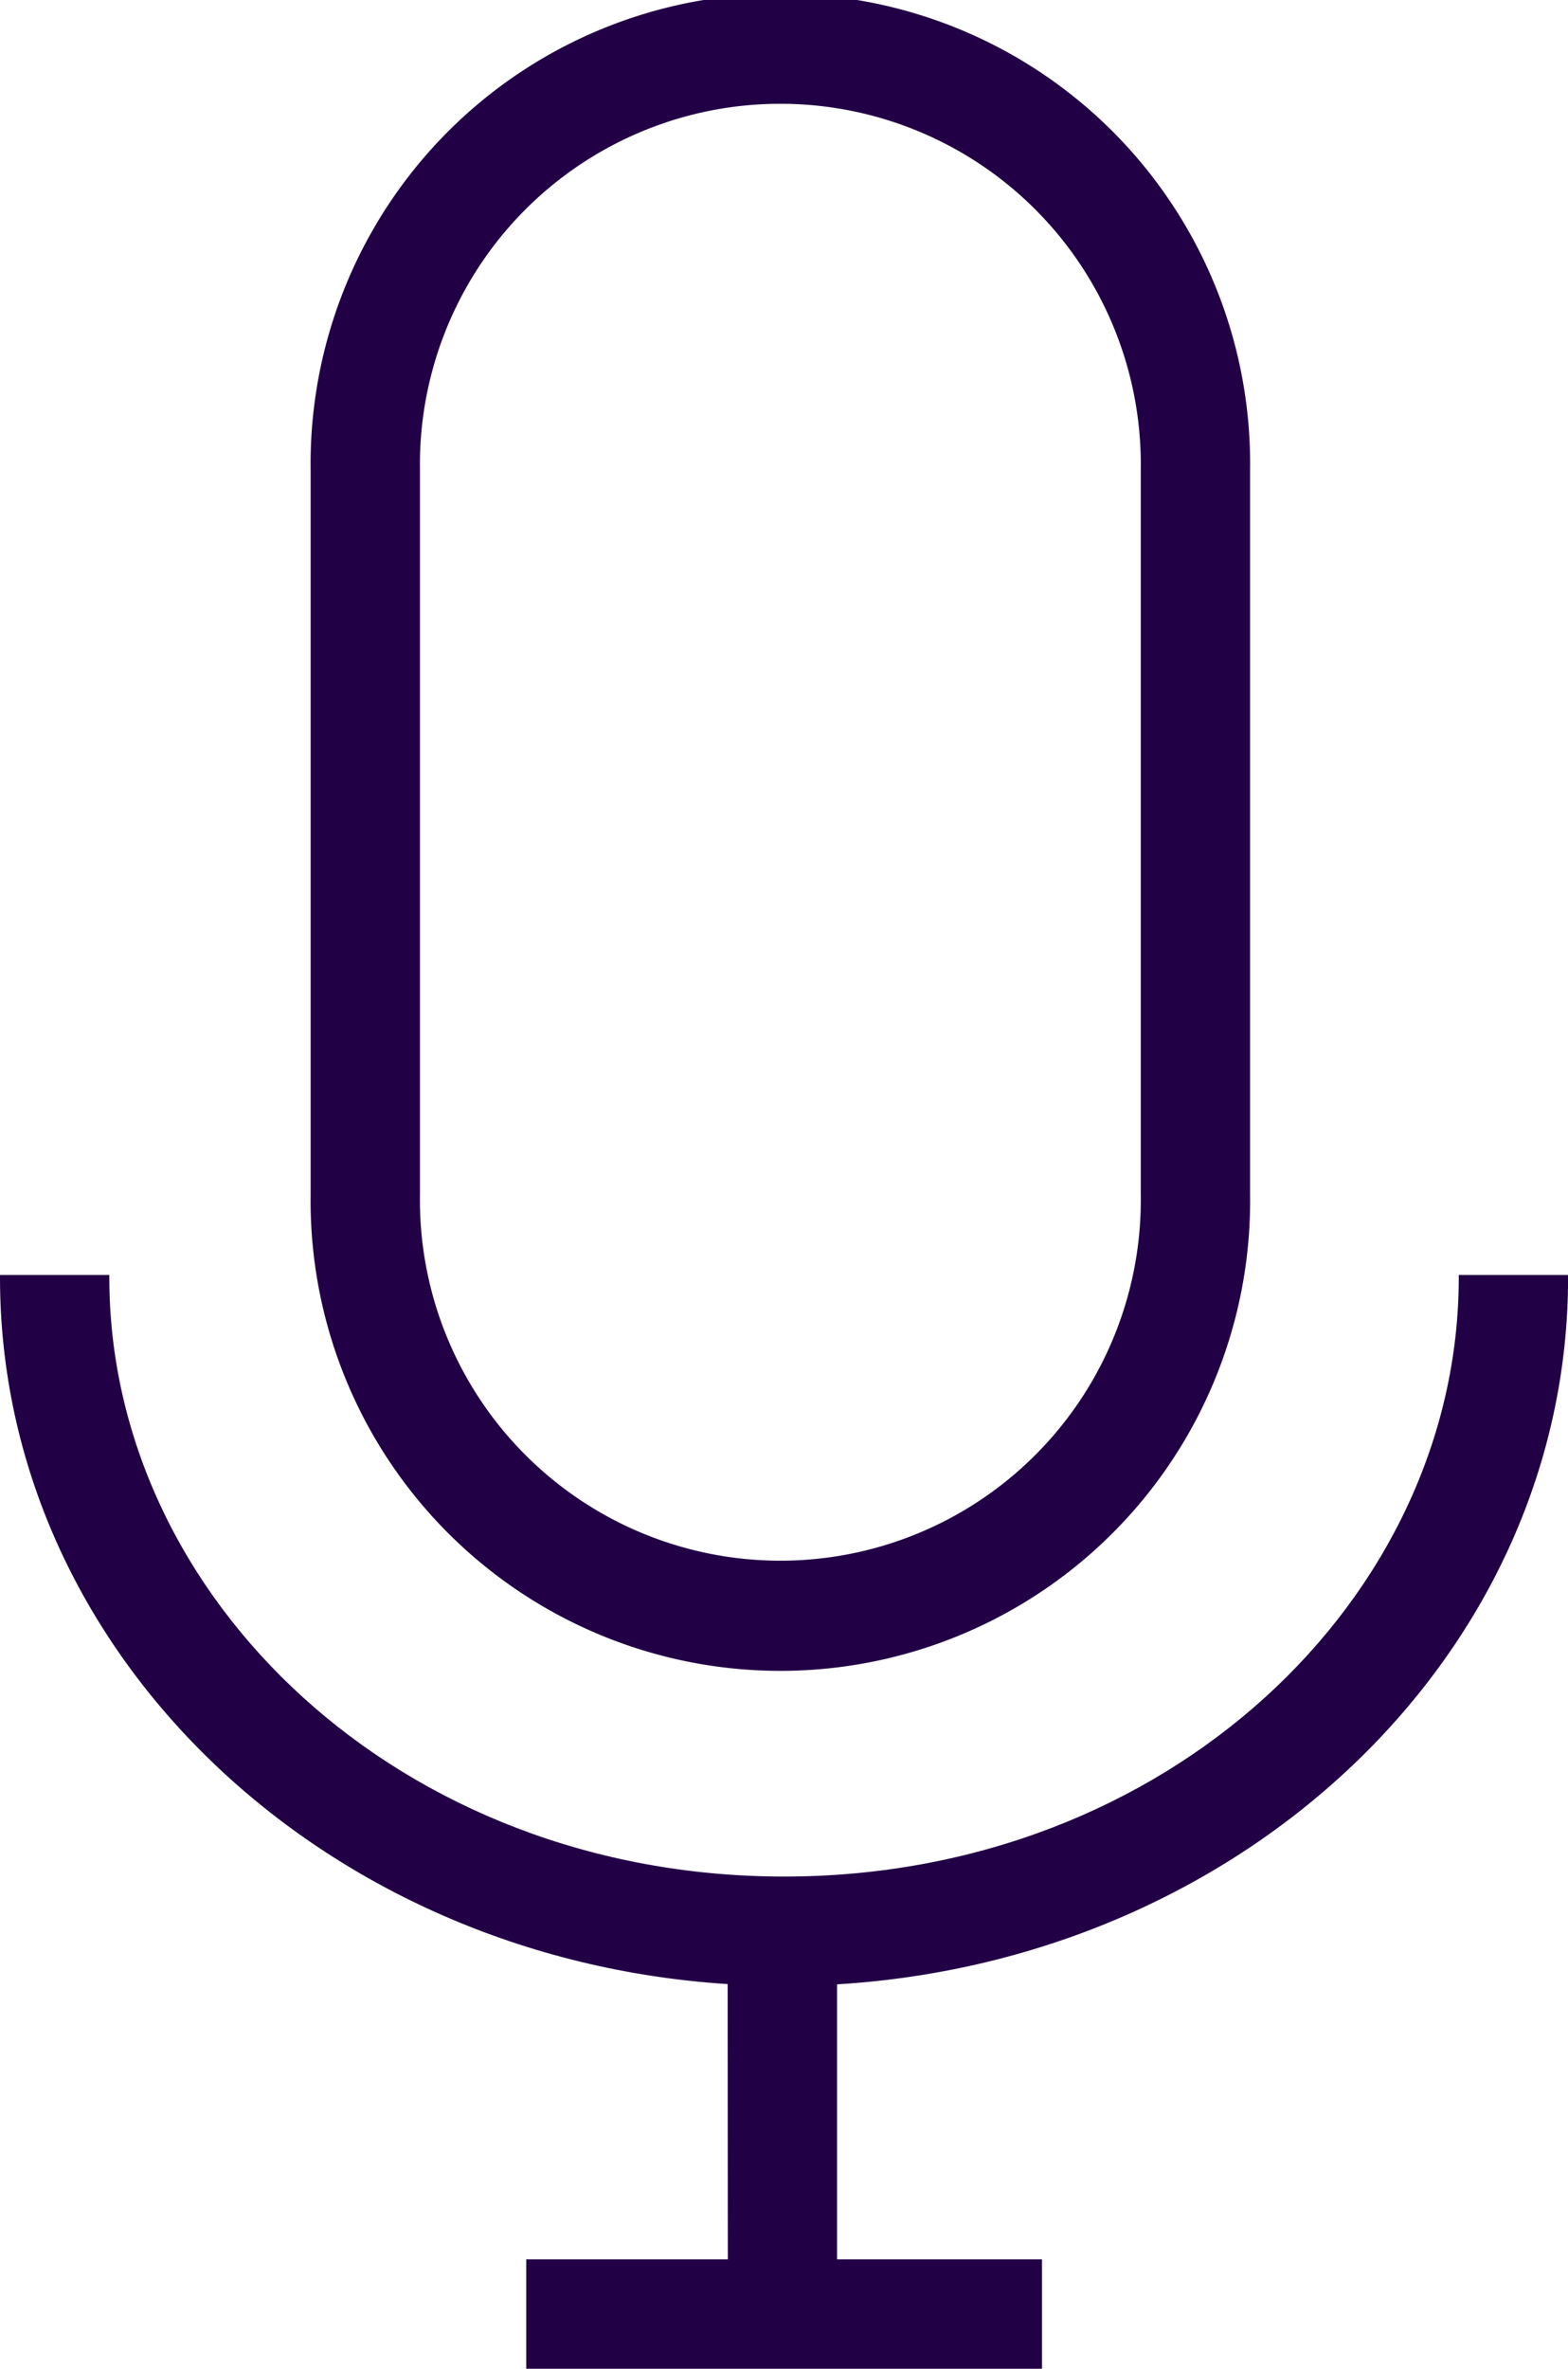
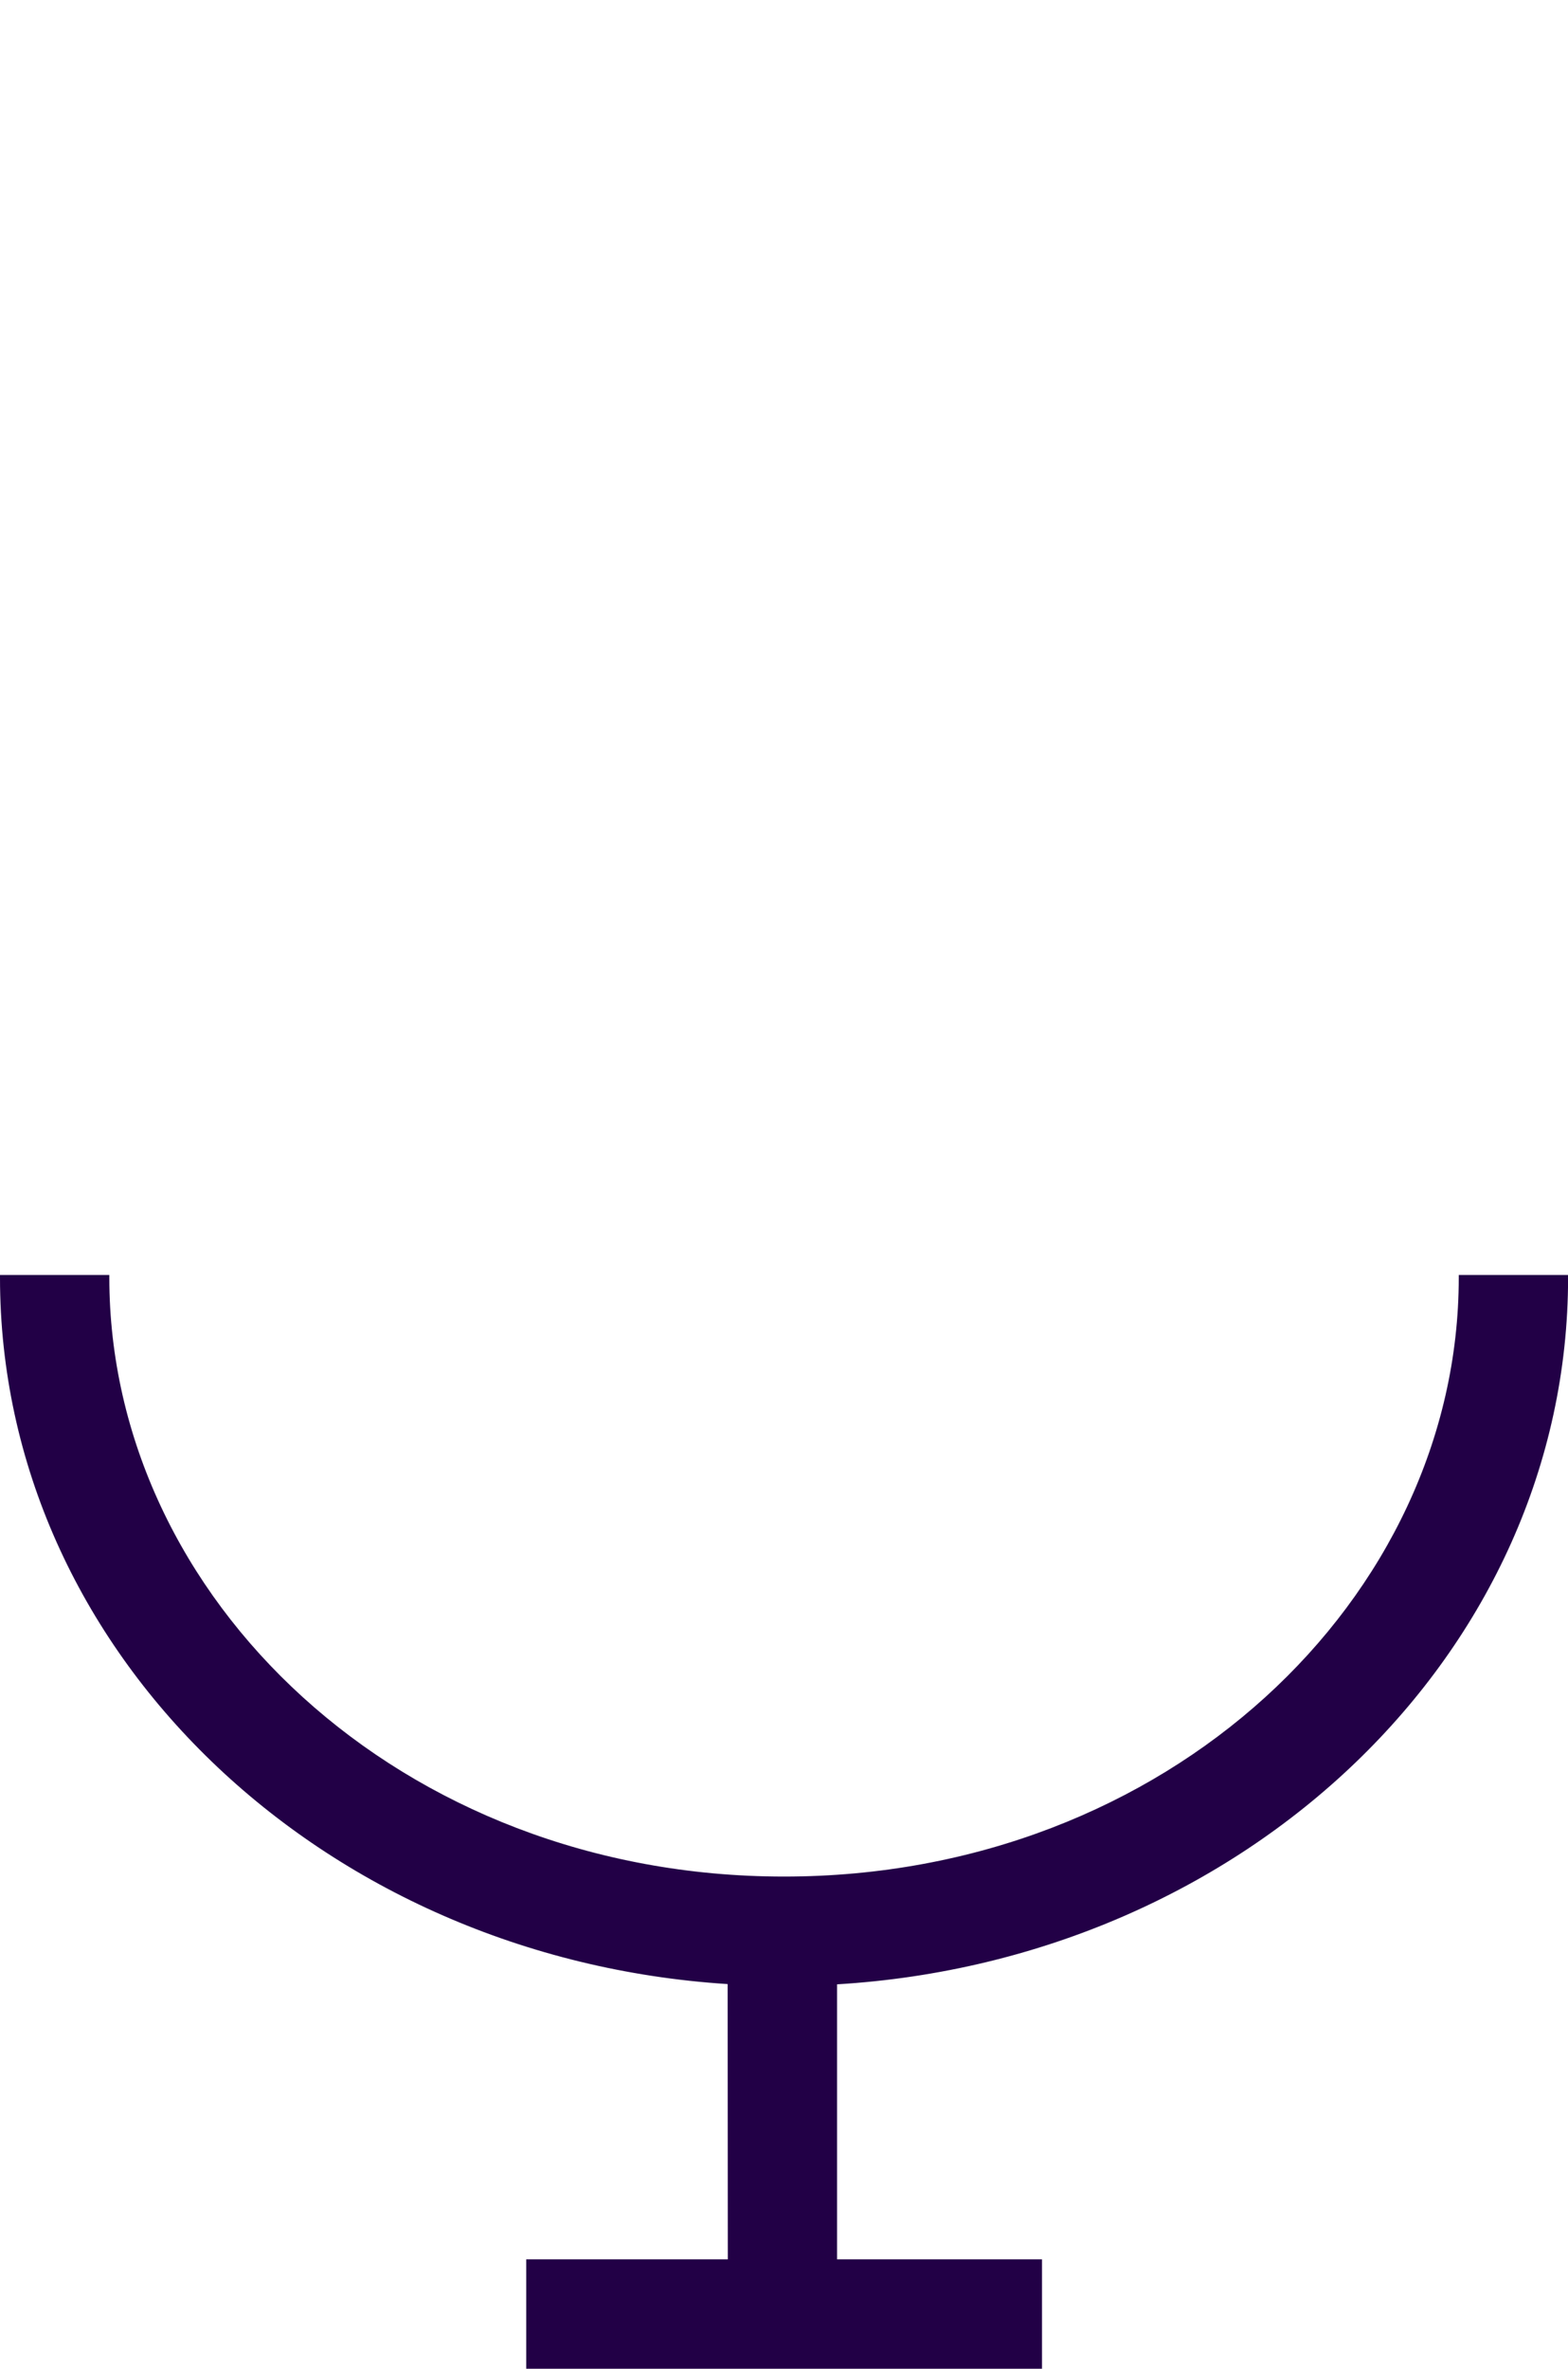
<svg xmlns="http://www.w3.org/2000/svg" width="18.545" height="28" viewBox="0 0 18.545 28">
  <g id="Search_MicOn_blue" transform="translate(-8)">
-     <path id="Path_135" data-name="Path 135" d="M14.3,14.1c0,.007,0,.013,0,.02a5.556,5.556,0,1,0,11.111,0V5.576c0-.007,0-.013,0-.02a5.556,5.556,0,1,0-11.111,0s0,.008,0,.012V14.1Zm9.818-8.545a4.263,4.263,0,1,0-8.525,0c0,.007,0,.013,0,.02h0V14.1h0c0,.007,0,.013,0,.02a4.263,4.263,0,1,0,8.525,0v-.01s0-.007,0-.01h0V5.576h0v-.02Z" transform="translate(-2.626)" fill="#220046" fill-rule="evenodd" />
    <path id="Path_136" data-name="Path 136" d="M16.606,34.218C11.8,33.91,8,30.288,8,25.866q0-.015,0-.03H9.293c0,.01,0,.02,0,.03,0,3.79,3.445,7.081,7.98,7.081s7.98-3.291,7.98-7.081c0-.01,0-.02,0-.03h1.293c0,.01,0,.02,0,.03,0,4.435-3.817,8.064-8.646,8.355v3.251h2.424v1.293h-6.1V37.472h2.384Z" transform="translate(0 -10.765)" fill="#220046" />
  </g>
</svg>